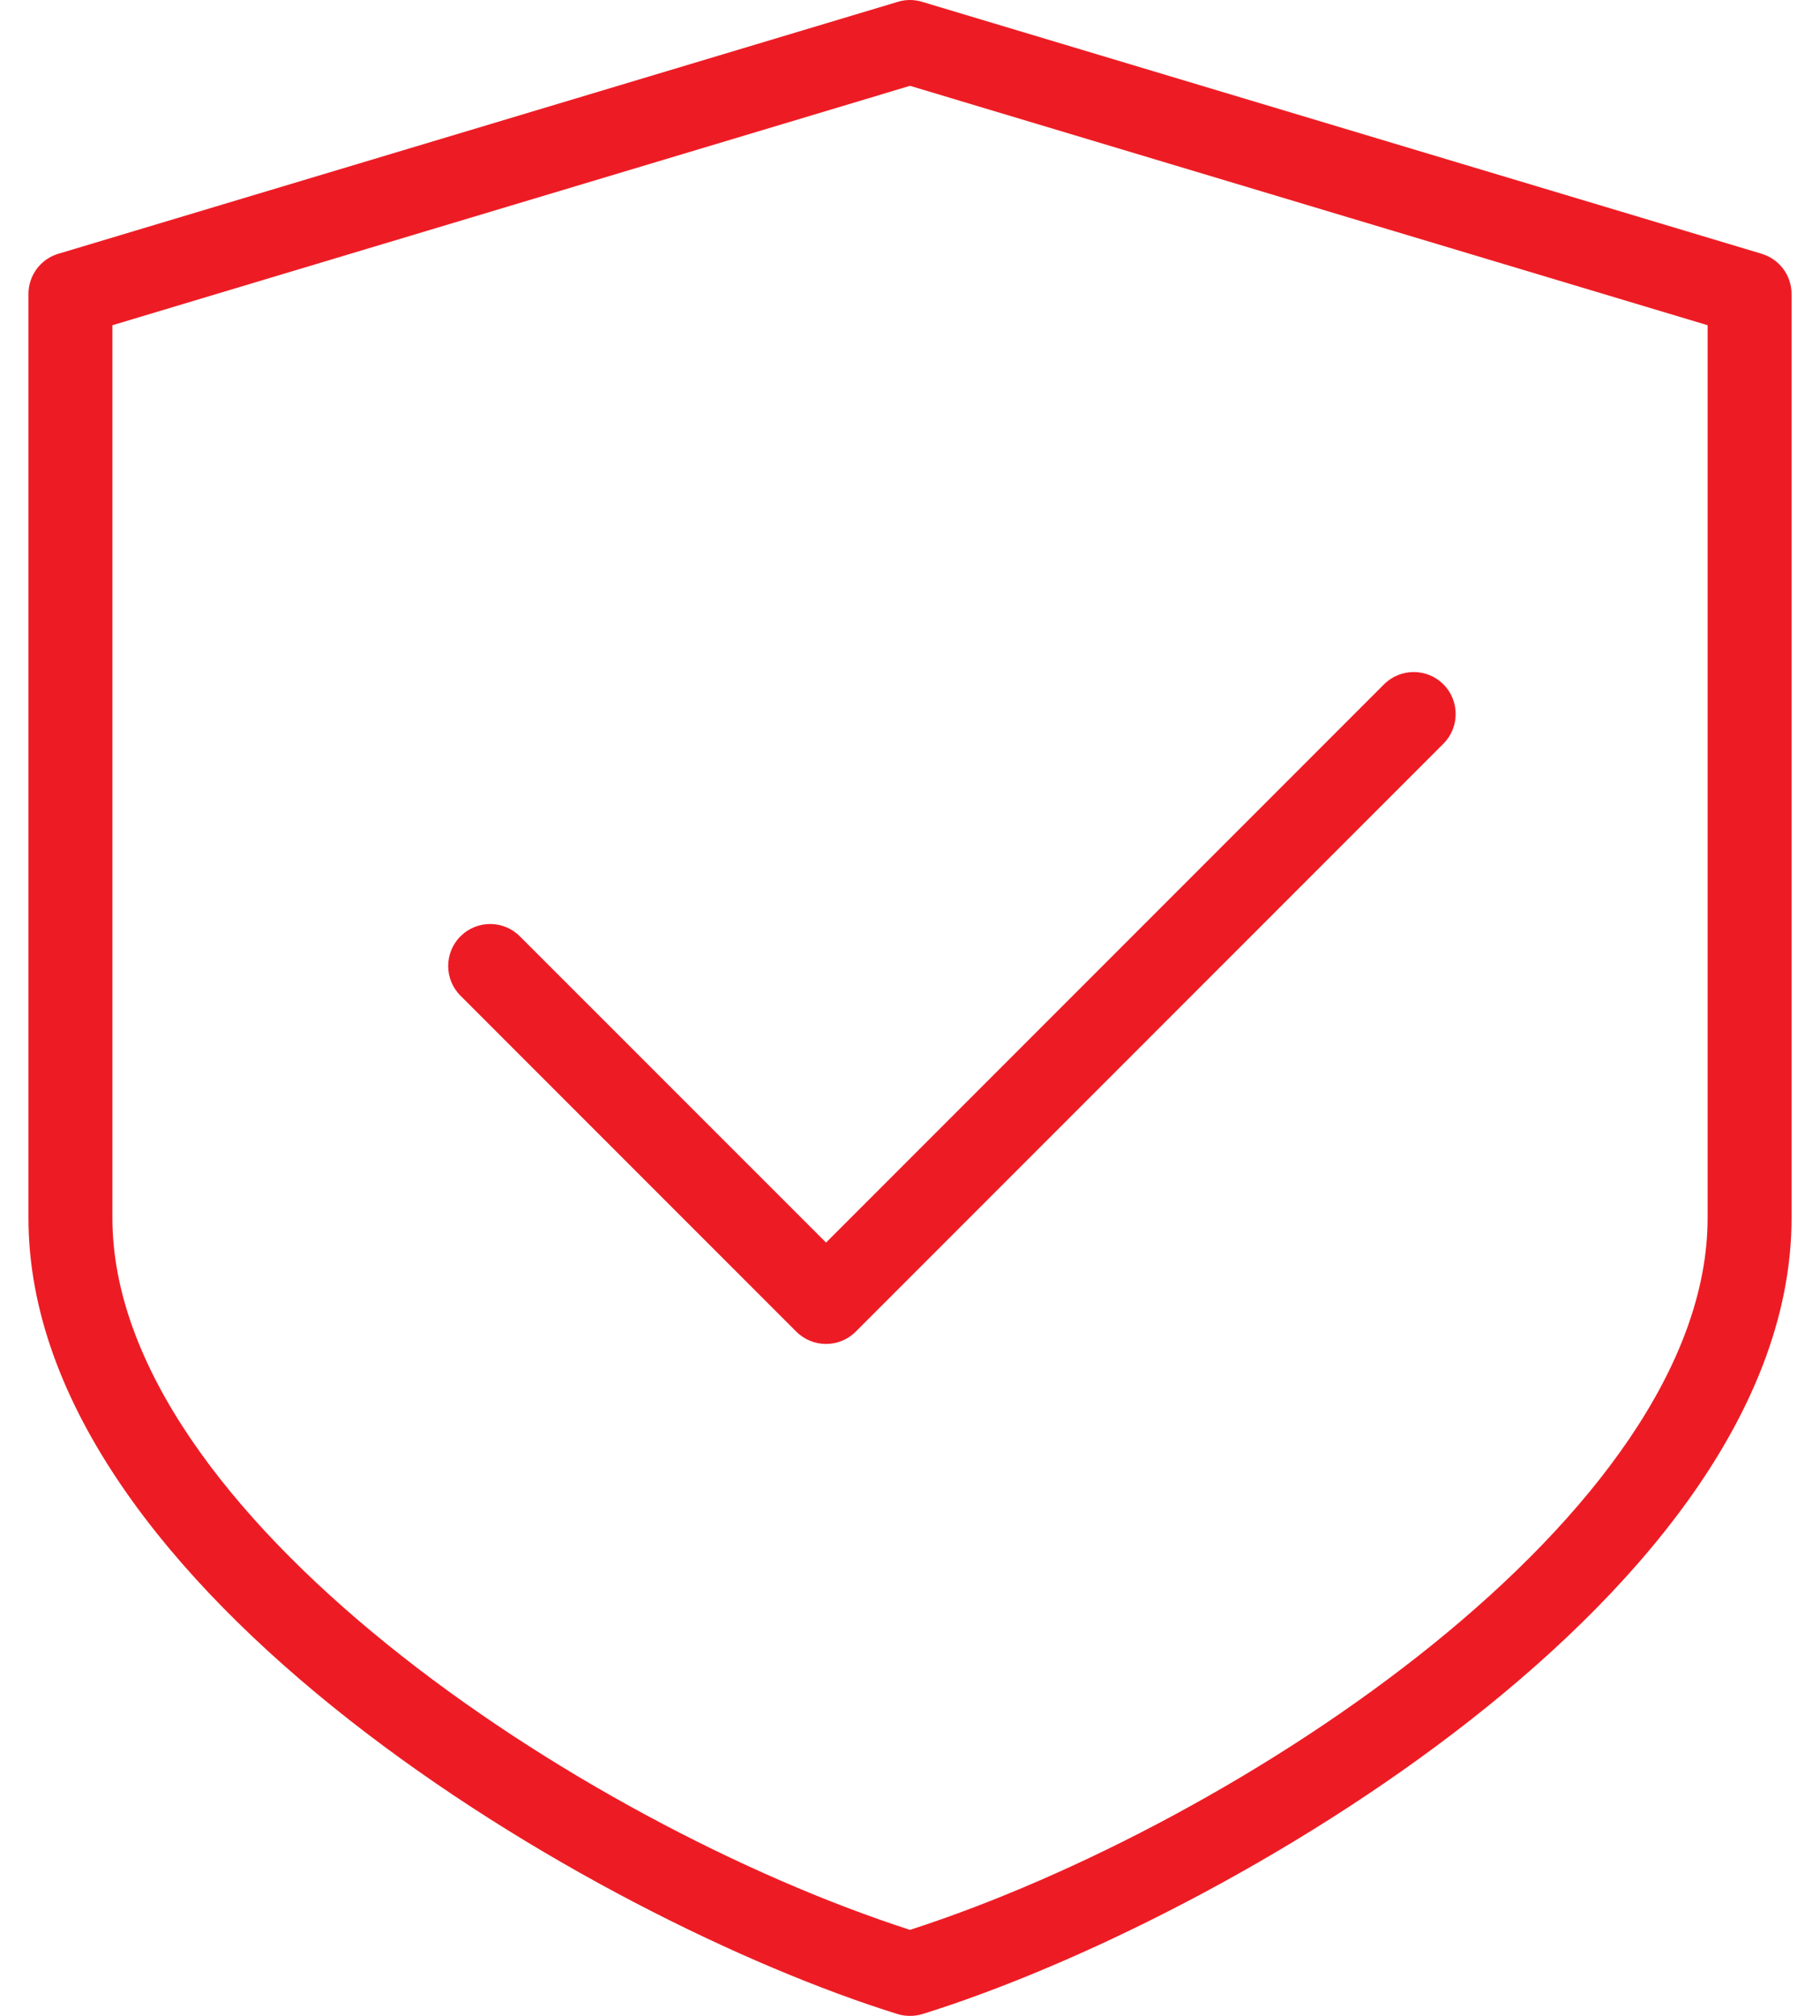
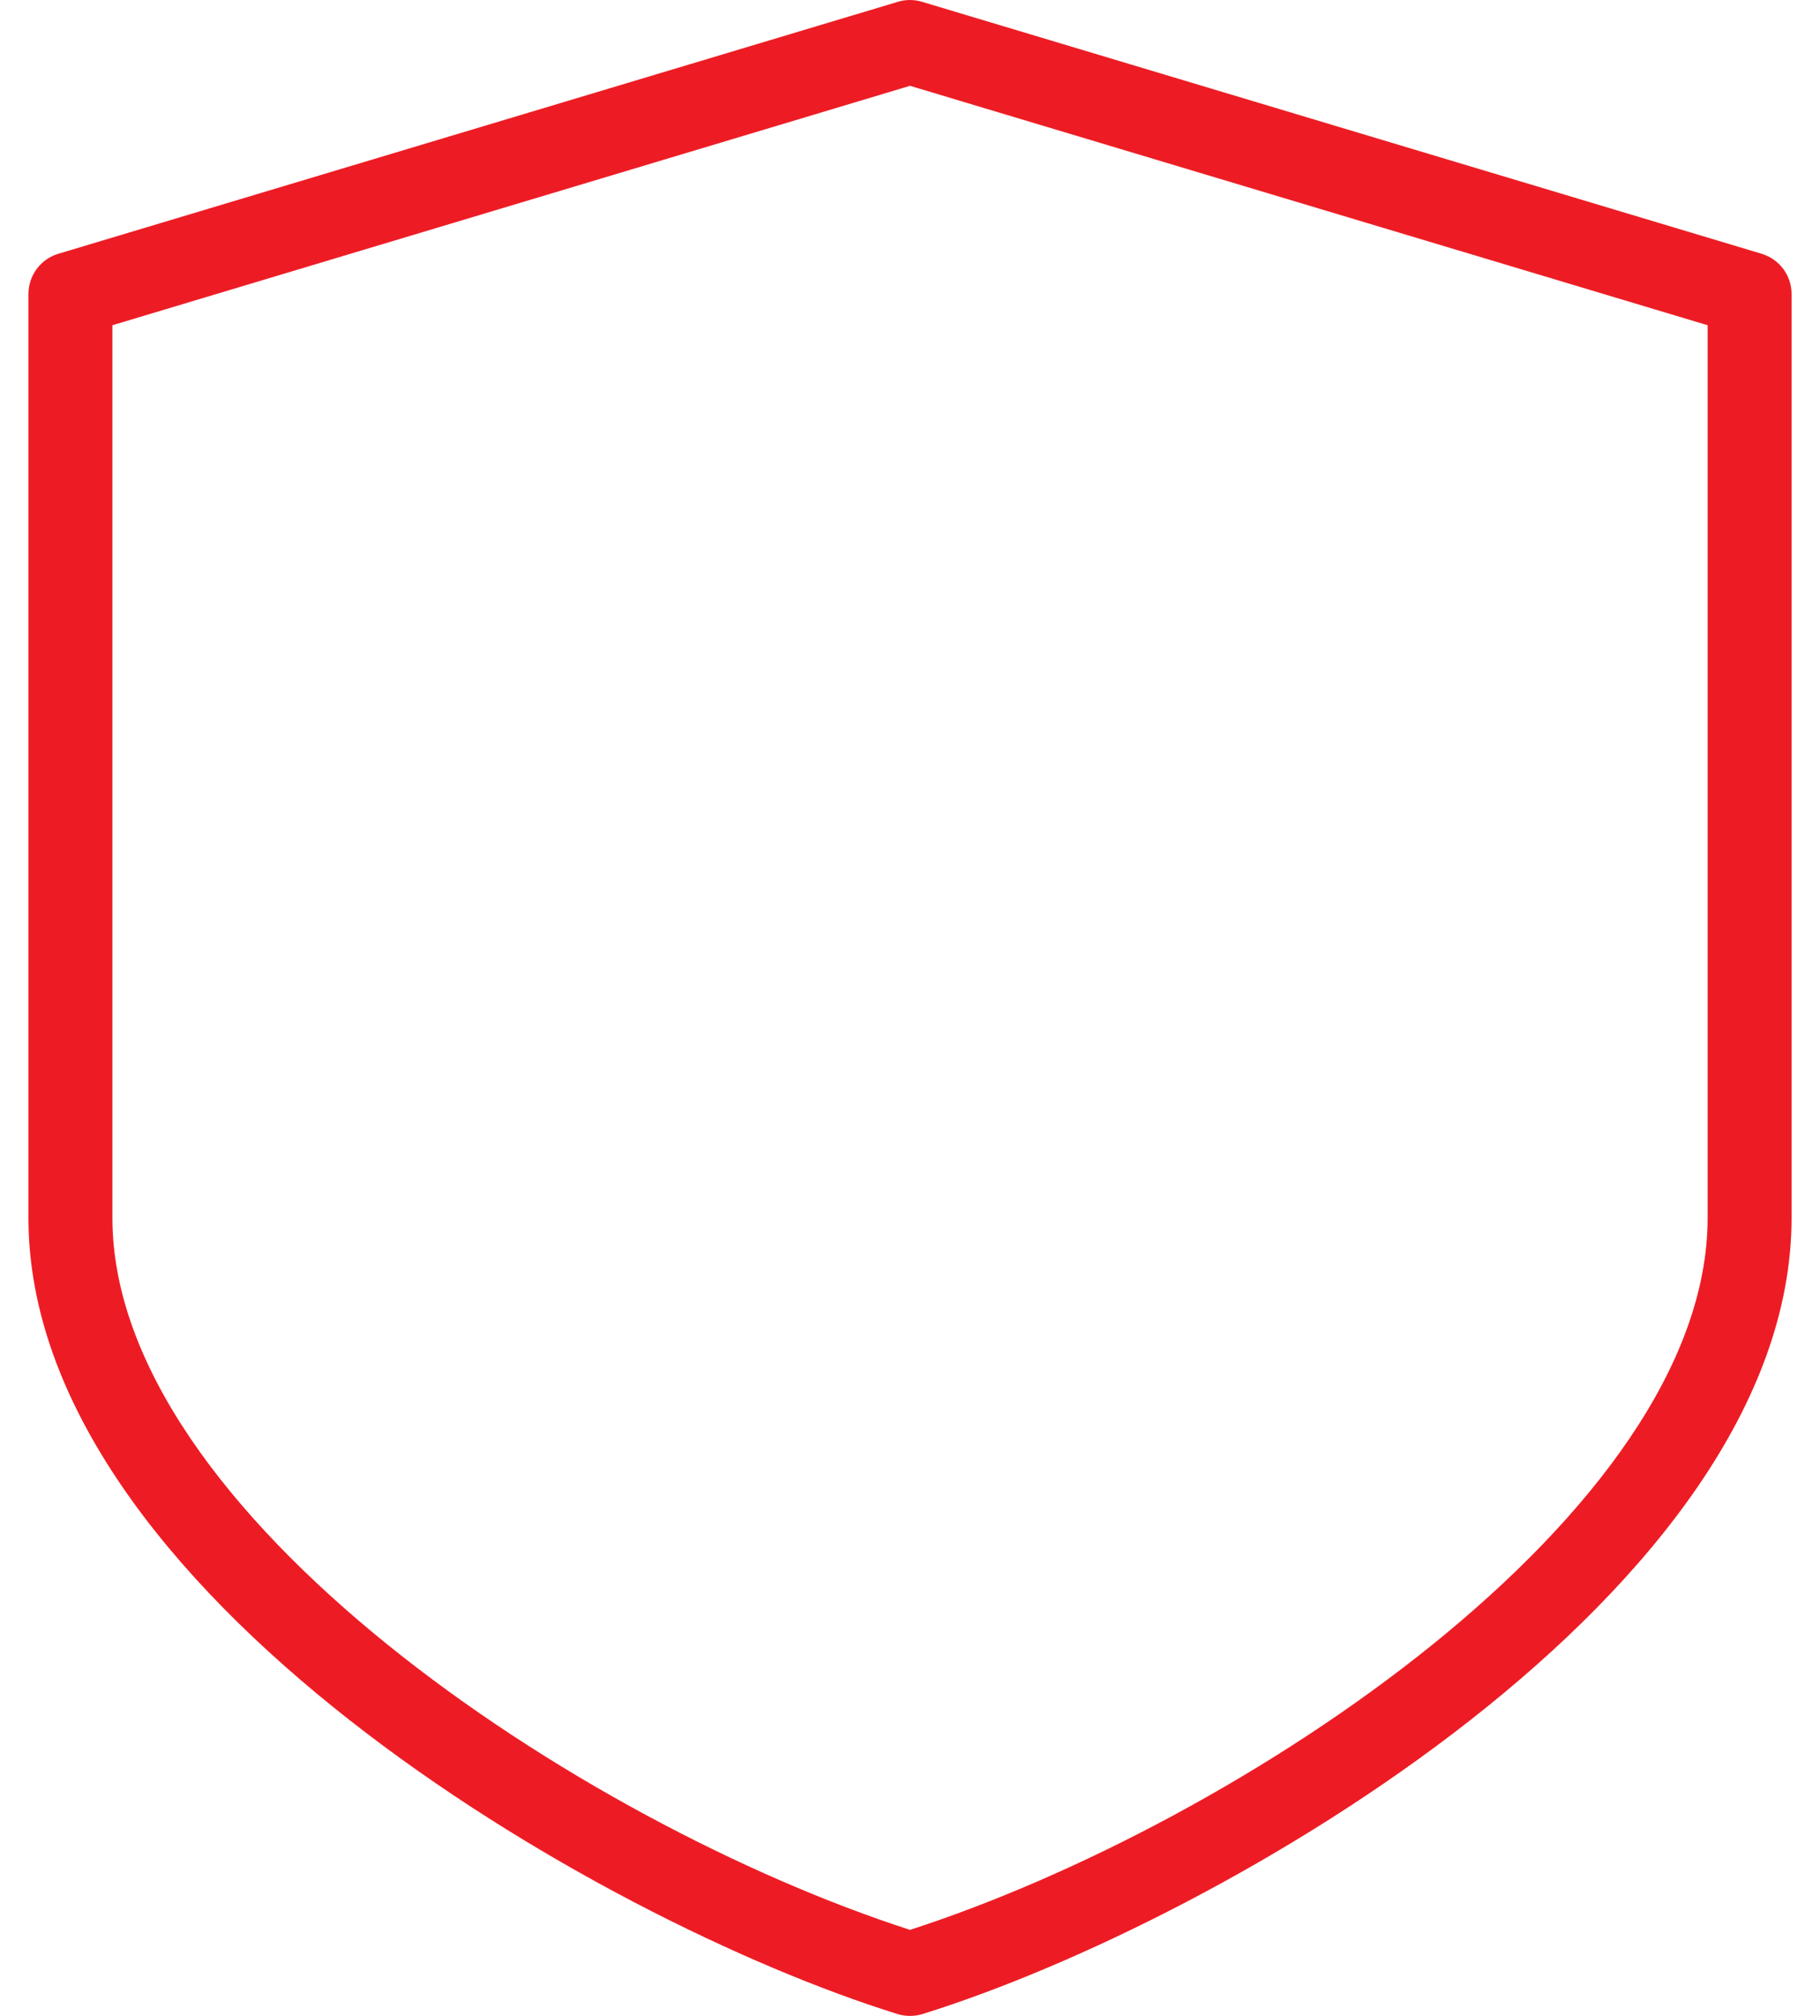
<svg xmlns="http://www.w3.org/2000/svg" version="1.1" x="0px" y="0px" width="79.37px" height="87.875px" viewBox="67.26 1590.703 79.37 87.875" enable-background="new 67.26 1590.703 79.37 87.875" xml:space="preserve" fill="#ed1c24">
  <g>
    <g>
      <g>
-         <path d="M130.207,1620.533c-0.715-0.714-1.875-0.714-2.589,0l-24.334,24.334l-13.354-13.35c-0.714-0.714-1.874-0.714-2.589,0     c-0.714,0.714-0.714,1.875,0,2.589l14.646,14.646c0.359,0.355,0.828,0.535,1.297,0.535s0.937-0.18,1.293-0.535l25.63-25.63     C130.92,1622.408,130.92,1621.248,130.207,1620.533z" />
-       </g>
+         </g>
    </g>
    <g>
      <g>
        <path d="M144.083,1601.765l-36.614-10.984c-0.344-0.104-0.706-0.104-1.051,0l-36.614,10.984c-0.772,0.23-1.303,0.943-1.303,1.753     v40.276c0,16.191,24.685,30.592,37.902,34.703c0.177,0.055,0.359,0.08,0.542,0.08c0.184,0,0.366-0.025,0.543-0.08     c13.217-4.115,37.902-18.514,37.902-34.705v-40.274C145.39,1602.708,144.86,1601.999,144.083,1601.765z M141.729,1643.792     c0,12.855-20.368,26.375-34.784,31.035c-14.415-4.66-34.783-18.18-34.783-31.035v-38.912l34.783-10.436l34.784,10.436V1643.792z" />
      </g>
    </g>
  </g>
</svg>